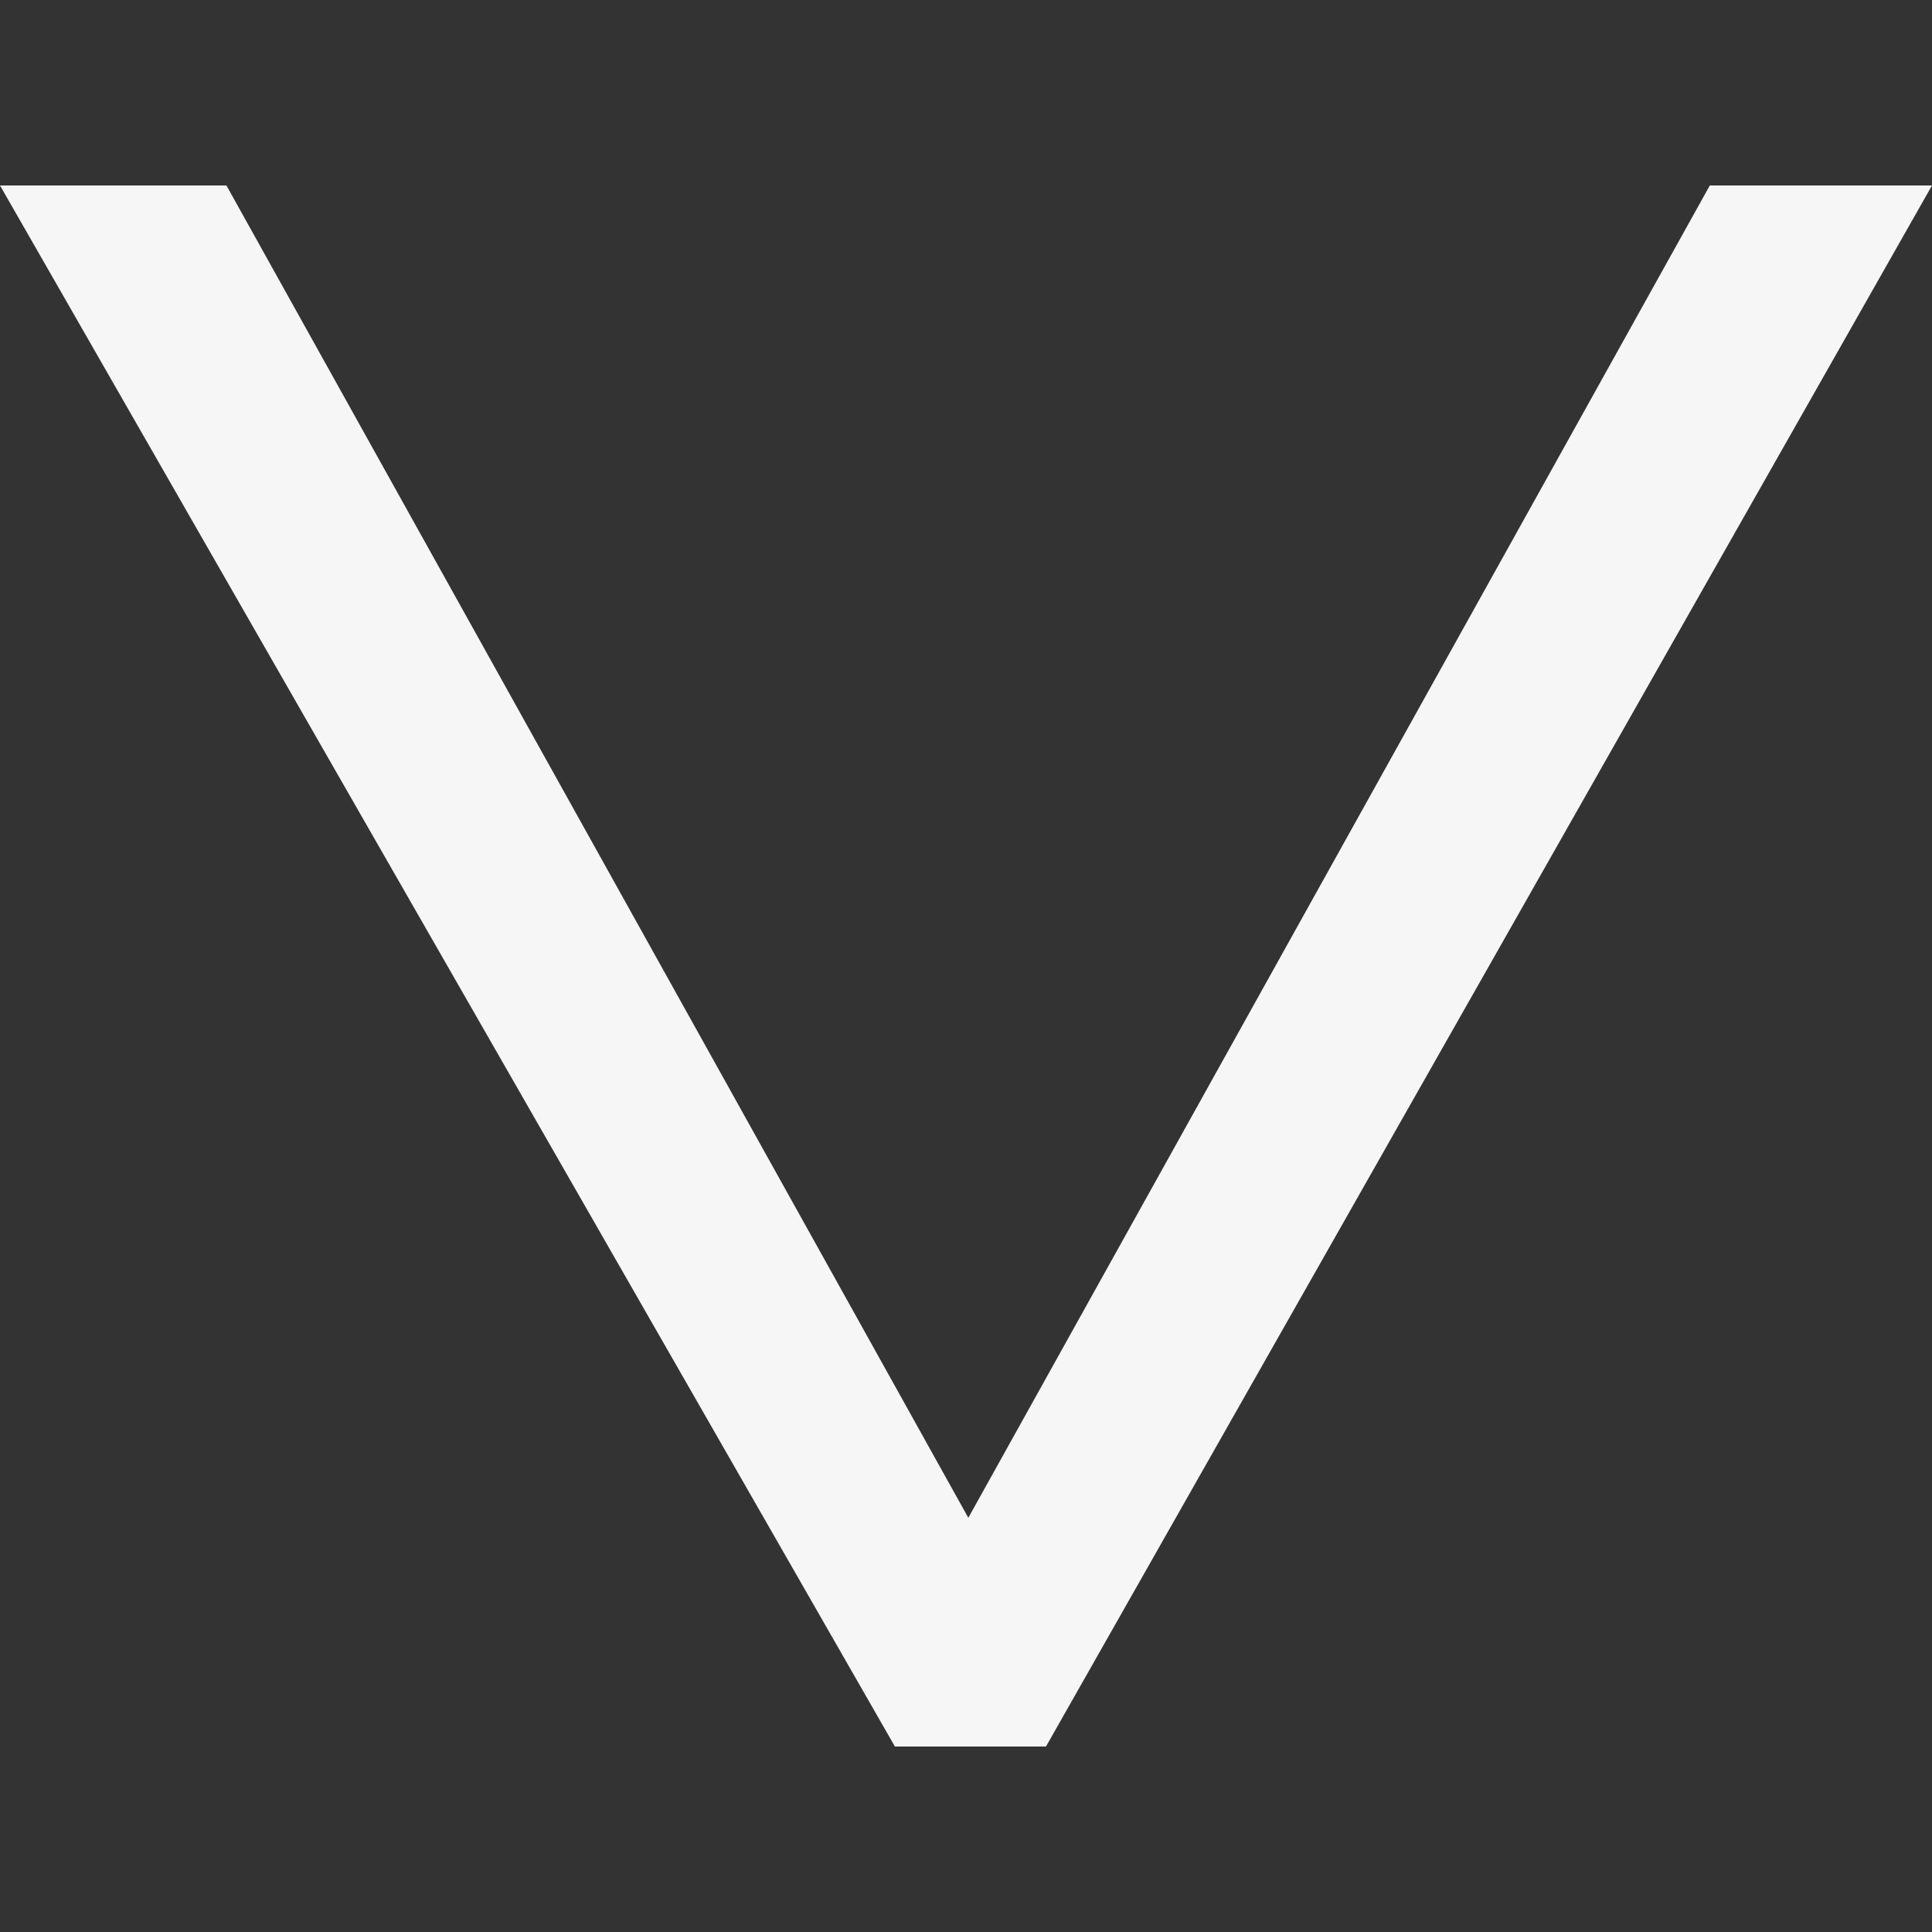
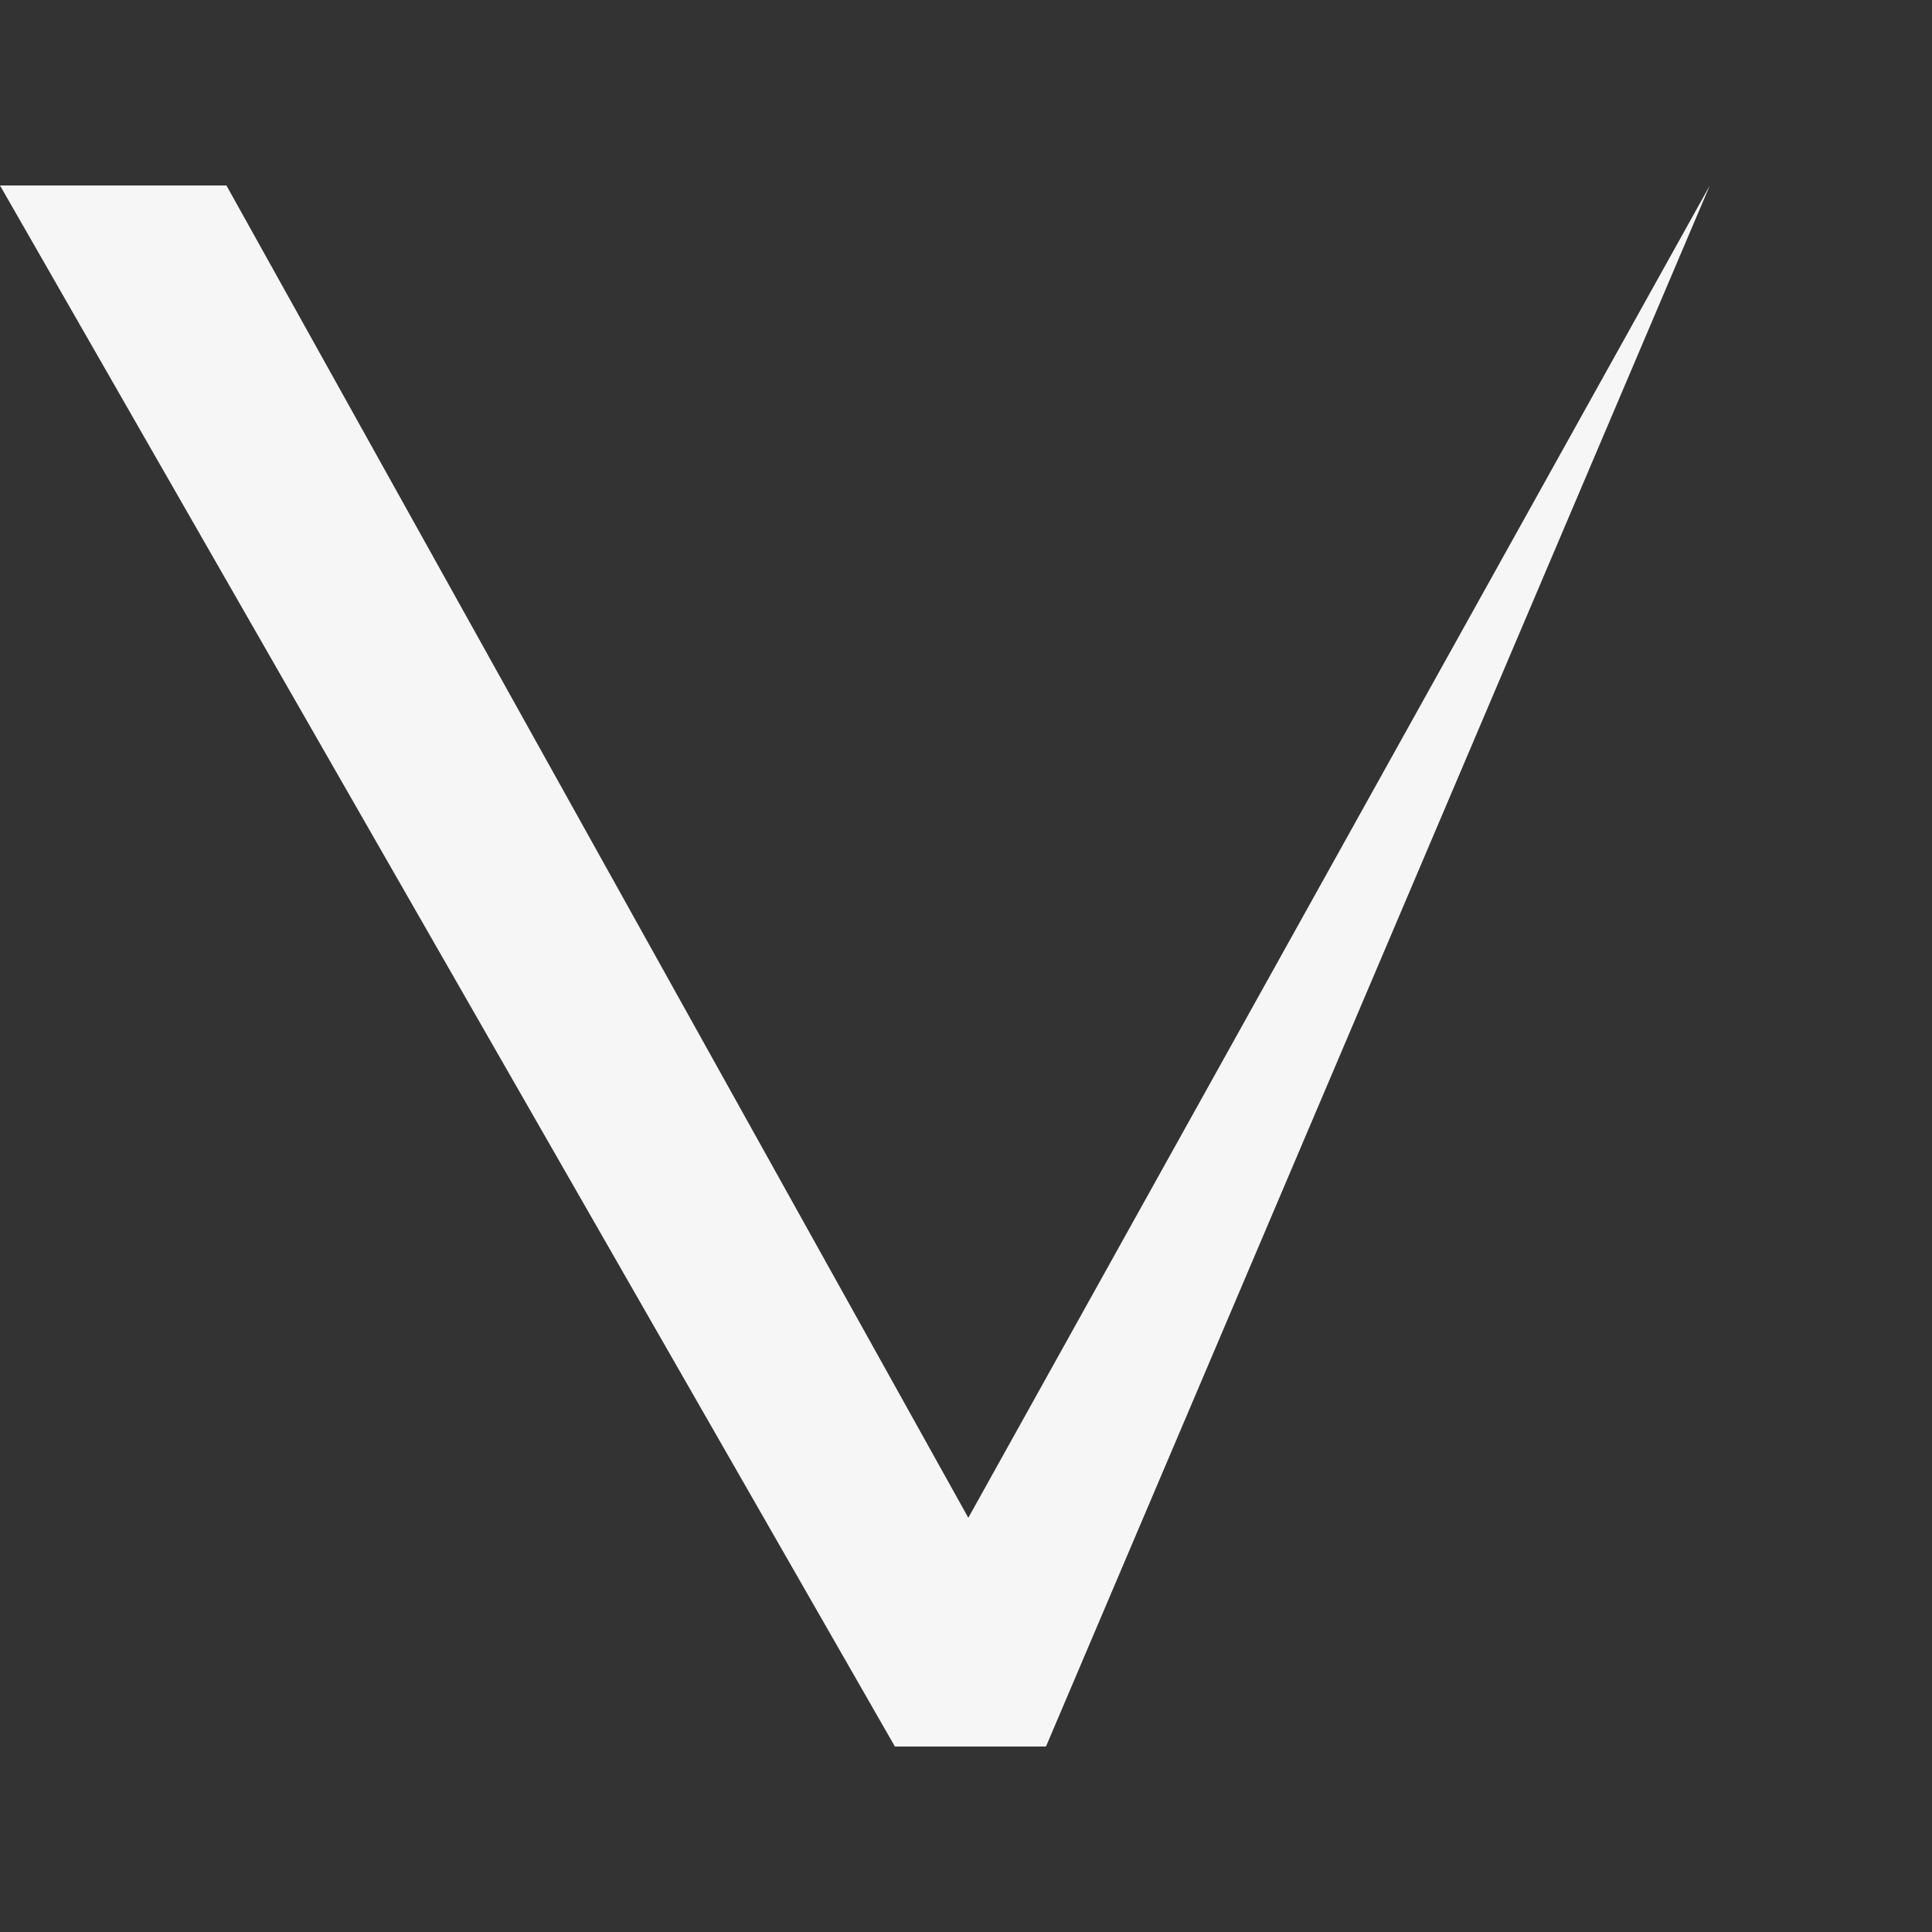
<svg xmlns="http://www.w3.org/2000/svg" id="Calque_1" data-name="Calque 1" viewBox="0 0 50 50">
  <rect x="0" y="0" width="50" height="50" fill="#333333" stroke="none" />
  <defs>
    <style>.cls-1{fill:#f6f6f6;}</style>
  </defs>
-   <path class="cls-1" d="M5.86,4.8l19.2,34.48L44.25,4.8H50L27.07,45.2H23.16L0,4.8Z" />
+   <path class="cls-1" d="M5.86,4.8l19.2,34.48L44.25,4.8L27.07,45.2H23.16L0,4.8Z" />
</svg>